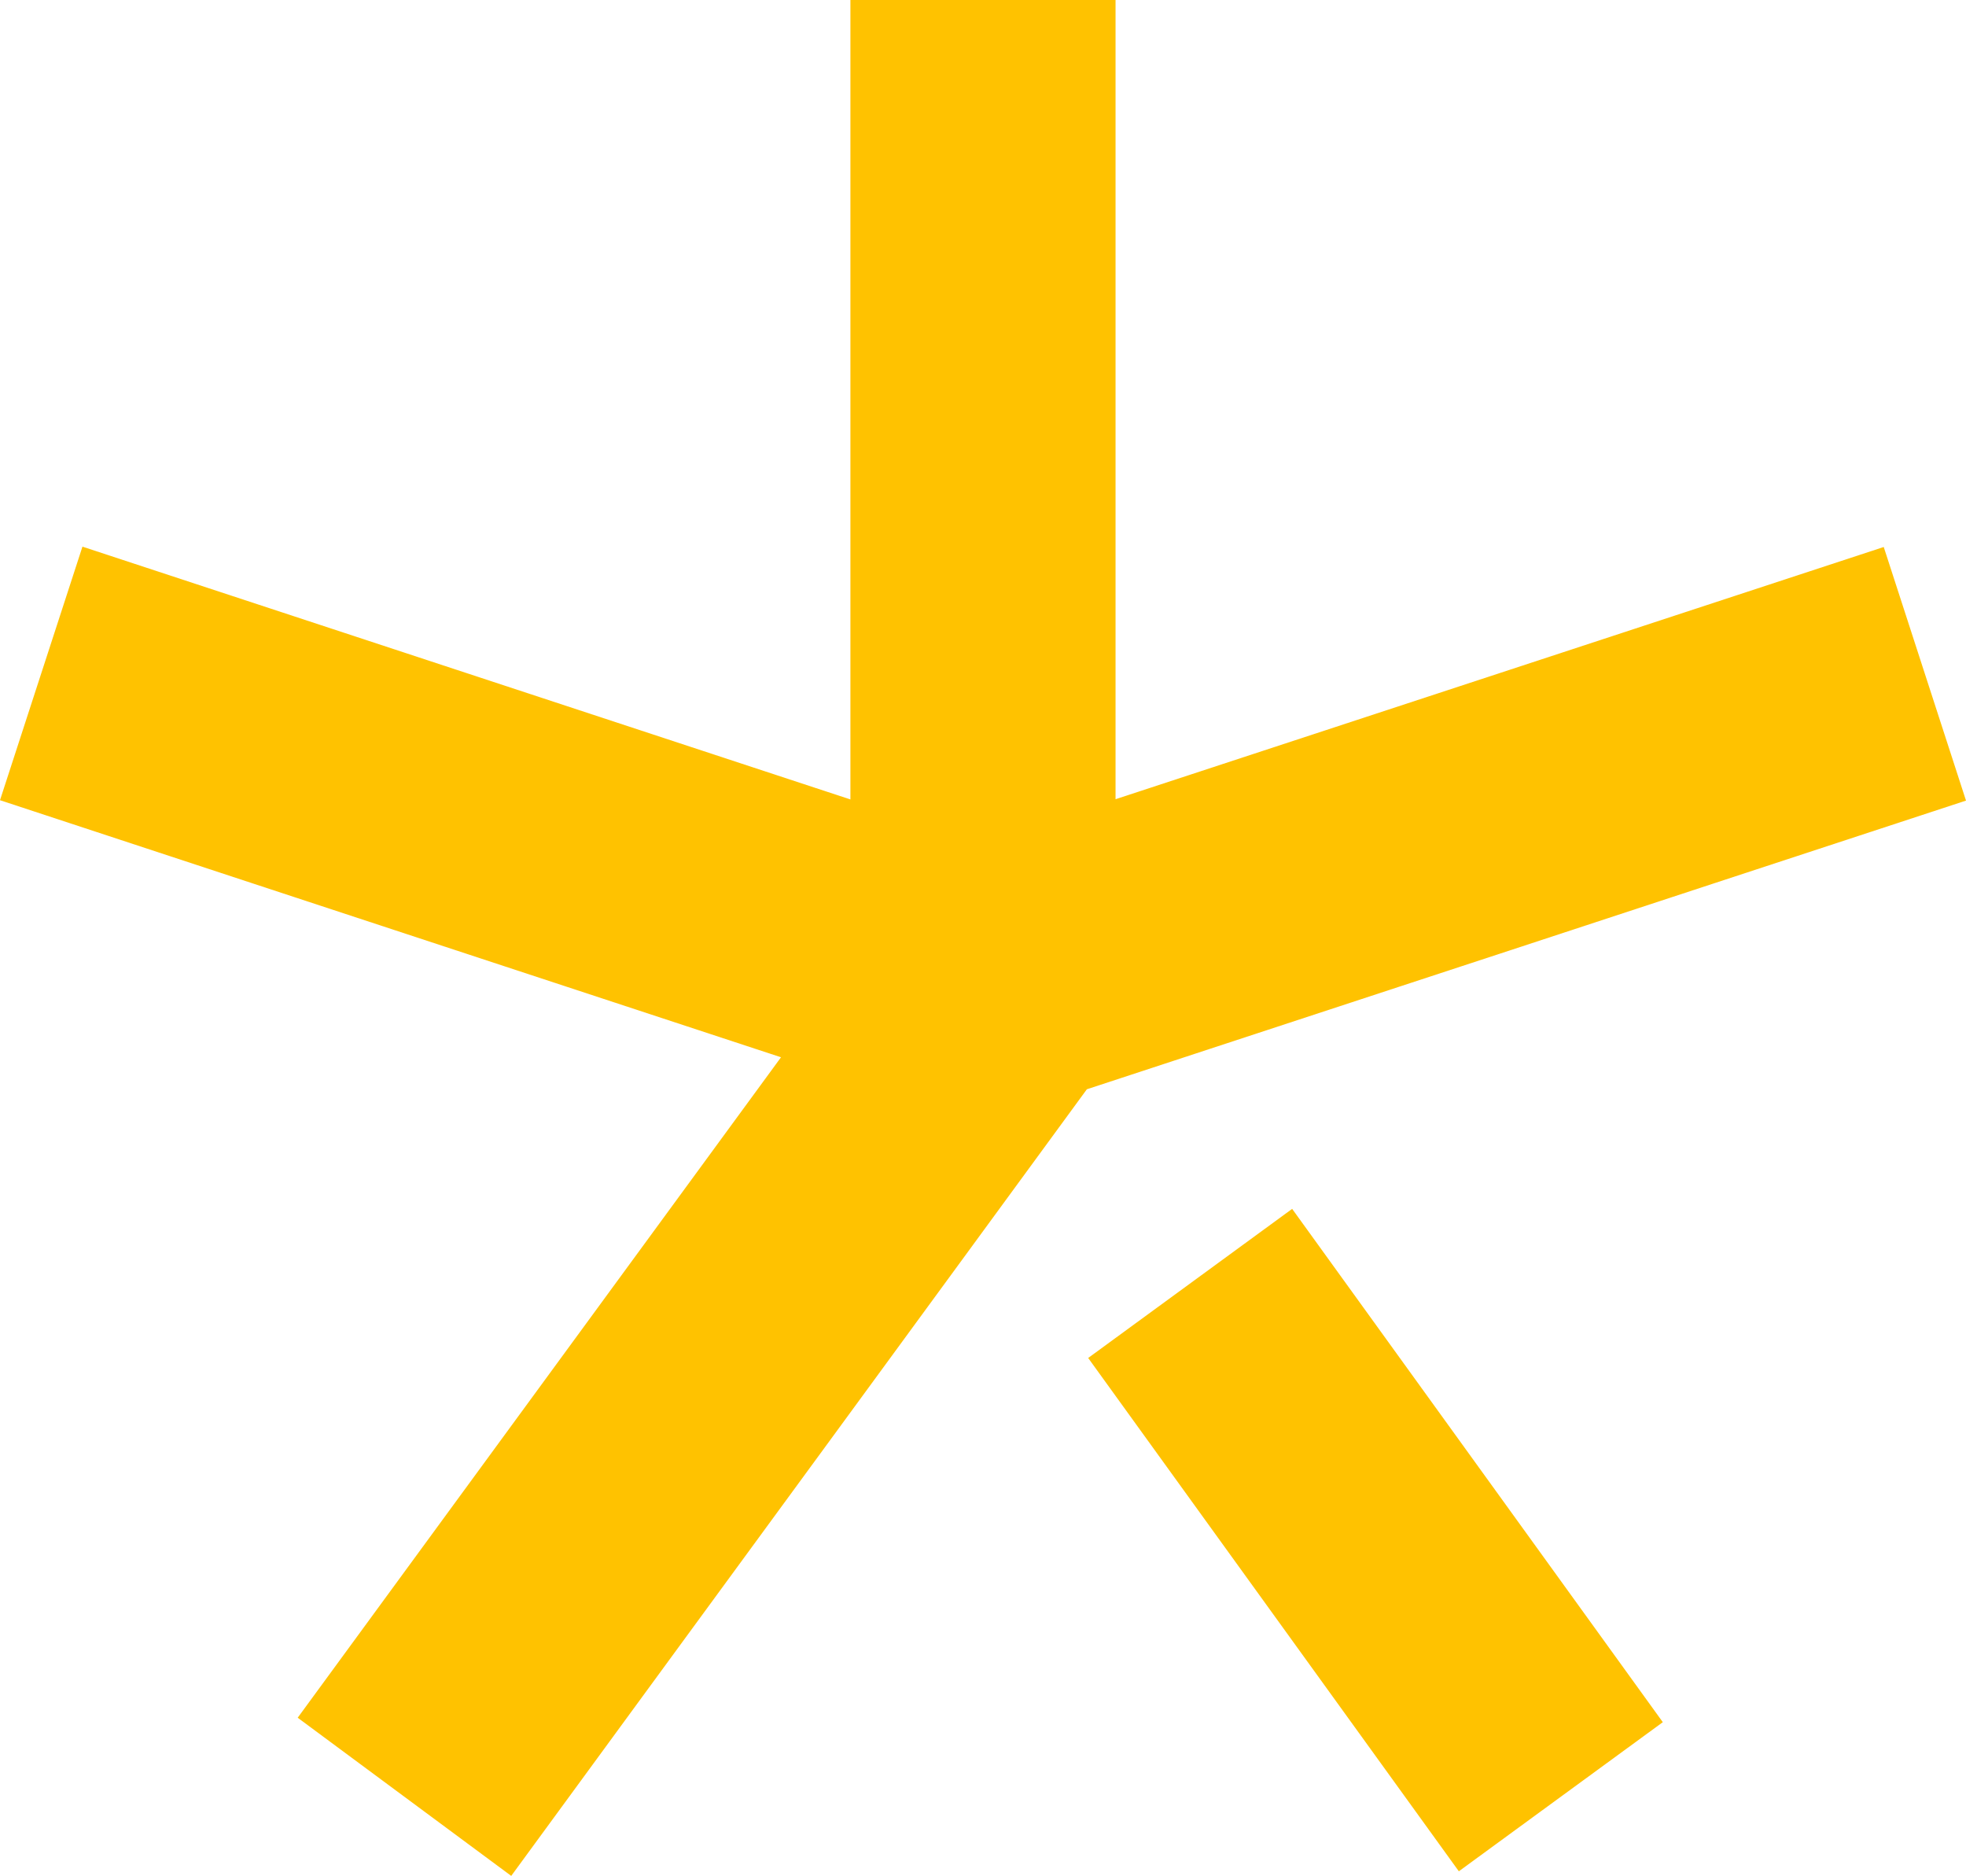
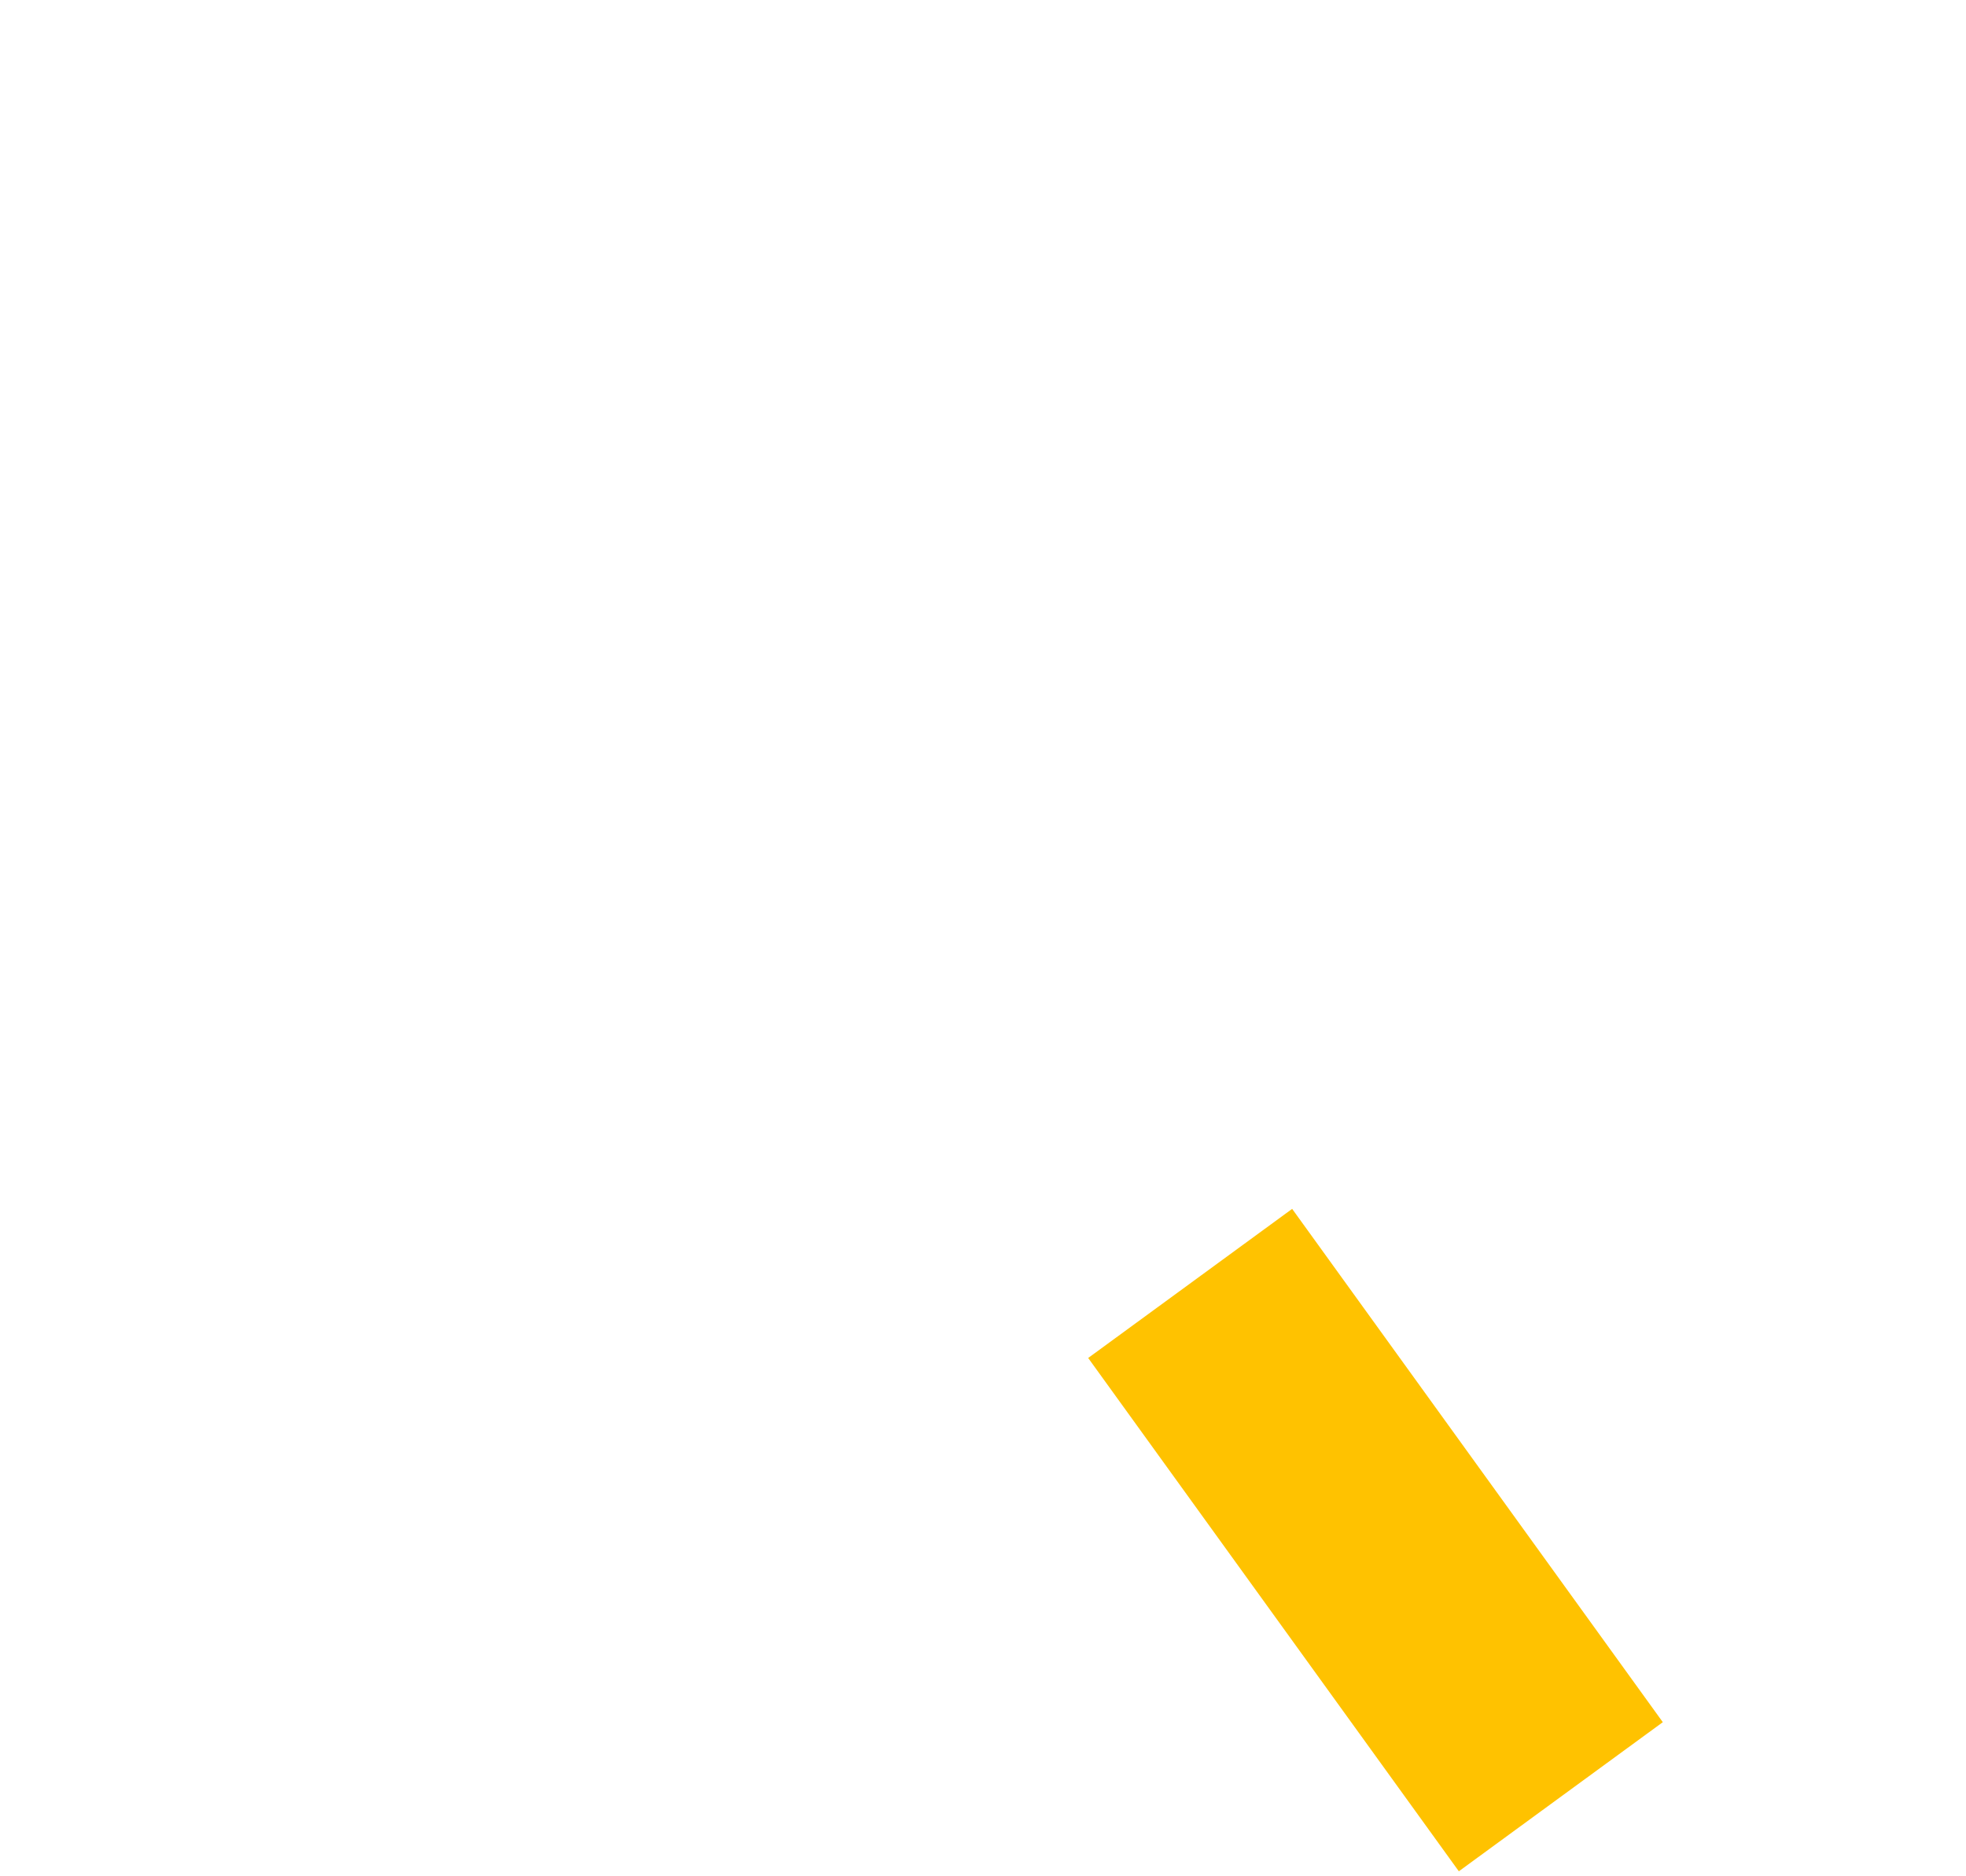
<svg xmlns="http://www.w3.org/2000/svg" width="152" height="145" viewBox="0 0 152 145" fill="none">
-   <path d="M152 61.883L145.64 42.281L86.248 61.776V0H65.749V20.623V41.243V61.794L6.375 42.254L0 61.853L19.484 68.266L38.968 74.678L58.452 81.088L60.383 81.723L23.016 132.774L39.525 145L51.679 128.393L63.836 111.789L75.99 95.183L84.03 84.197L93.534 81.076L108.155 76.277L116.048 73.688L132.51 68.281L152 61.883Z" fill="#FFC200" />
  <path d="M99.902 93.441L84.132 104.967L112.789 144.644L128.559 133.118L99.902 93.441Z" fill="#FFC200" />
</svg>